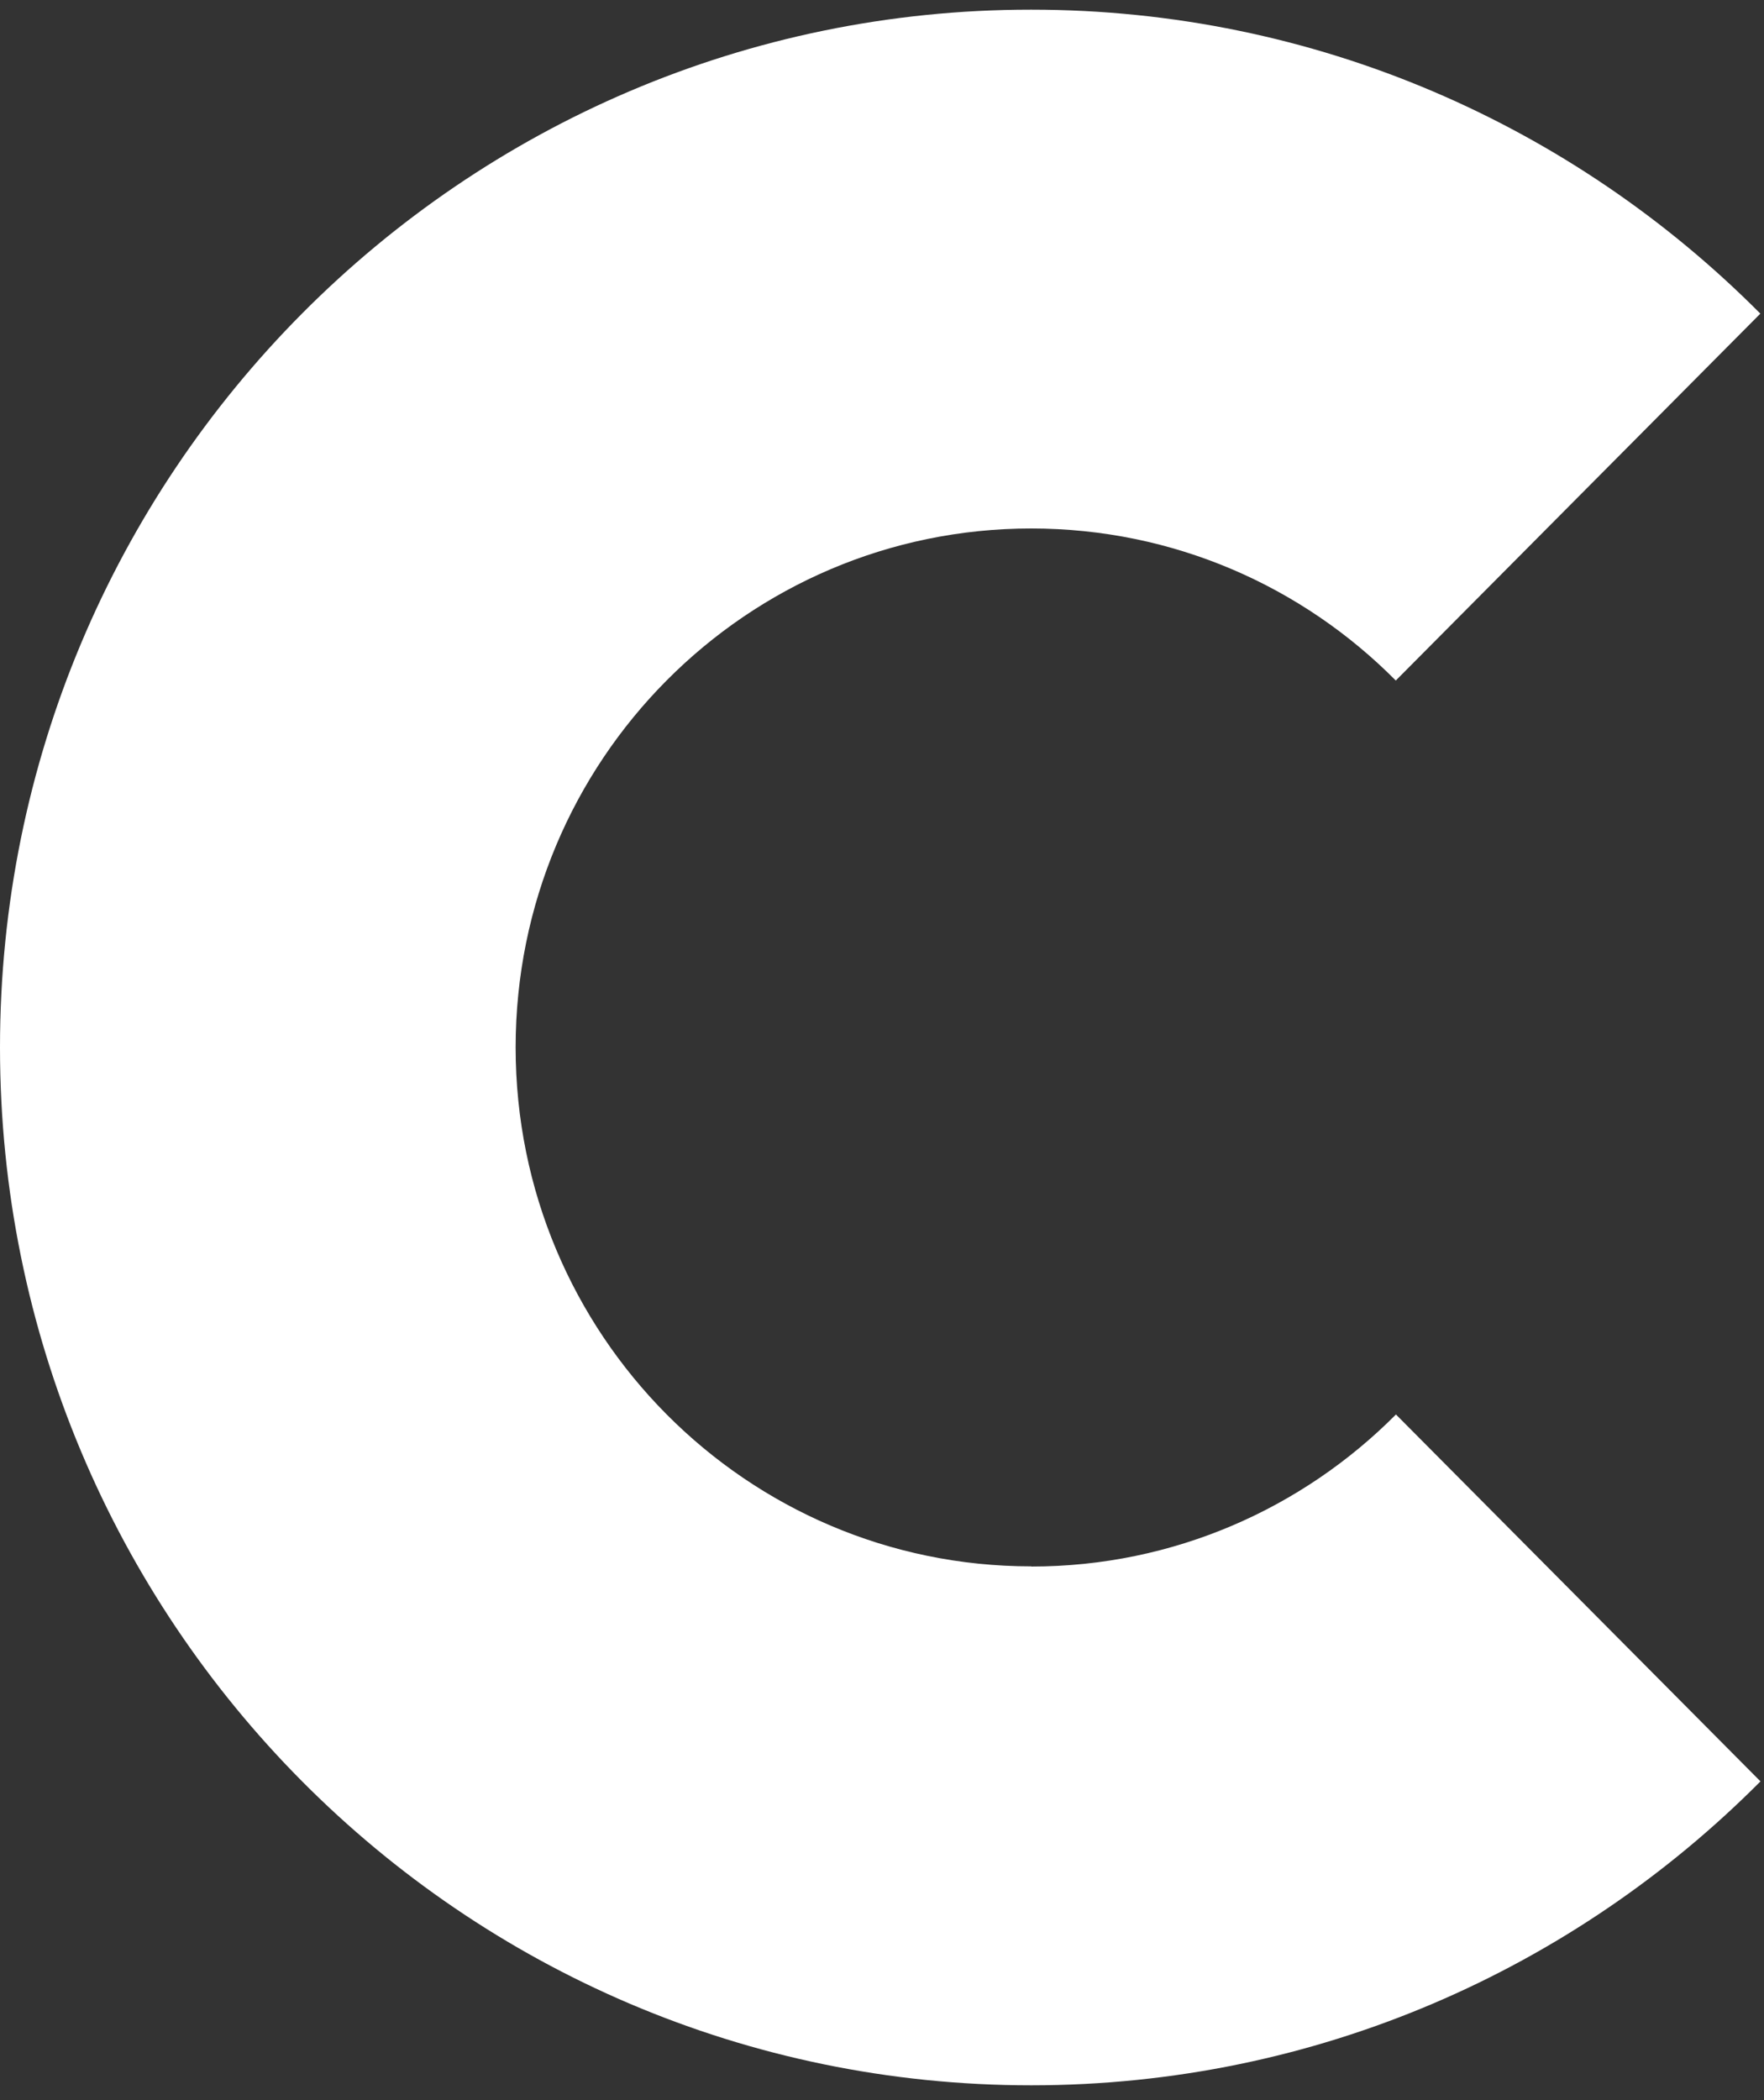
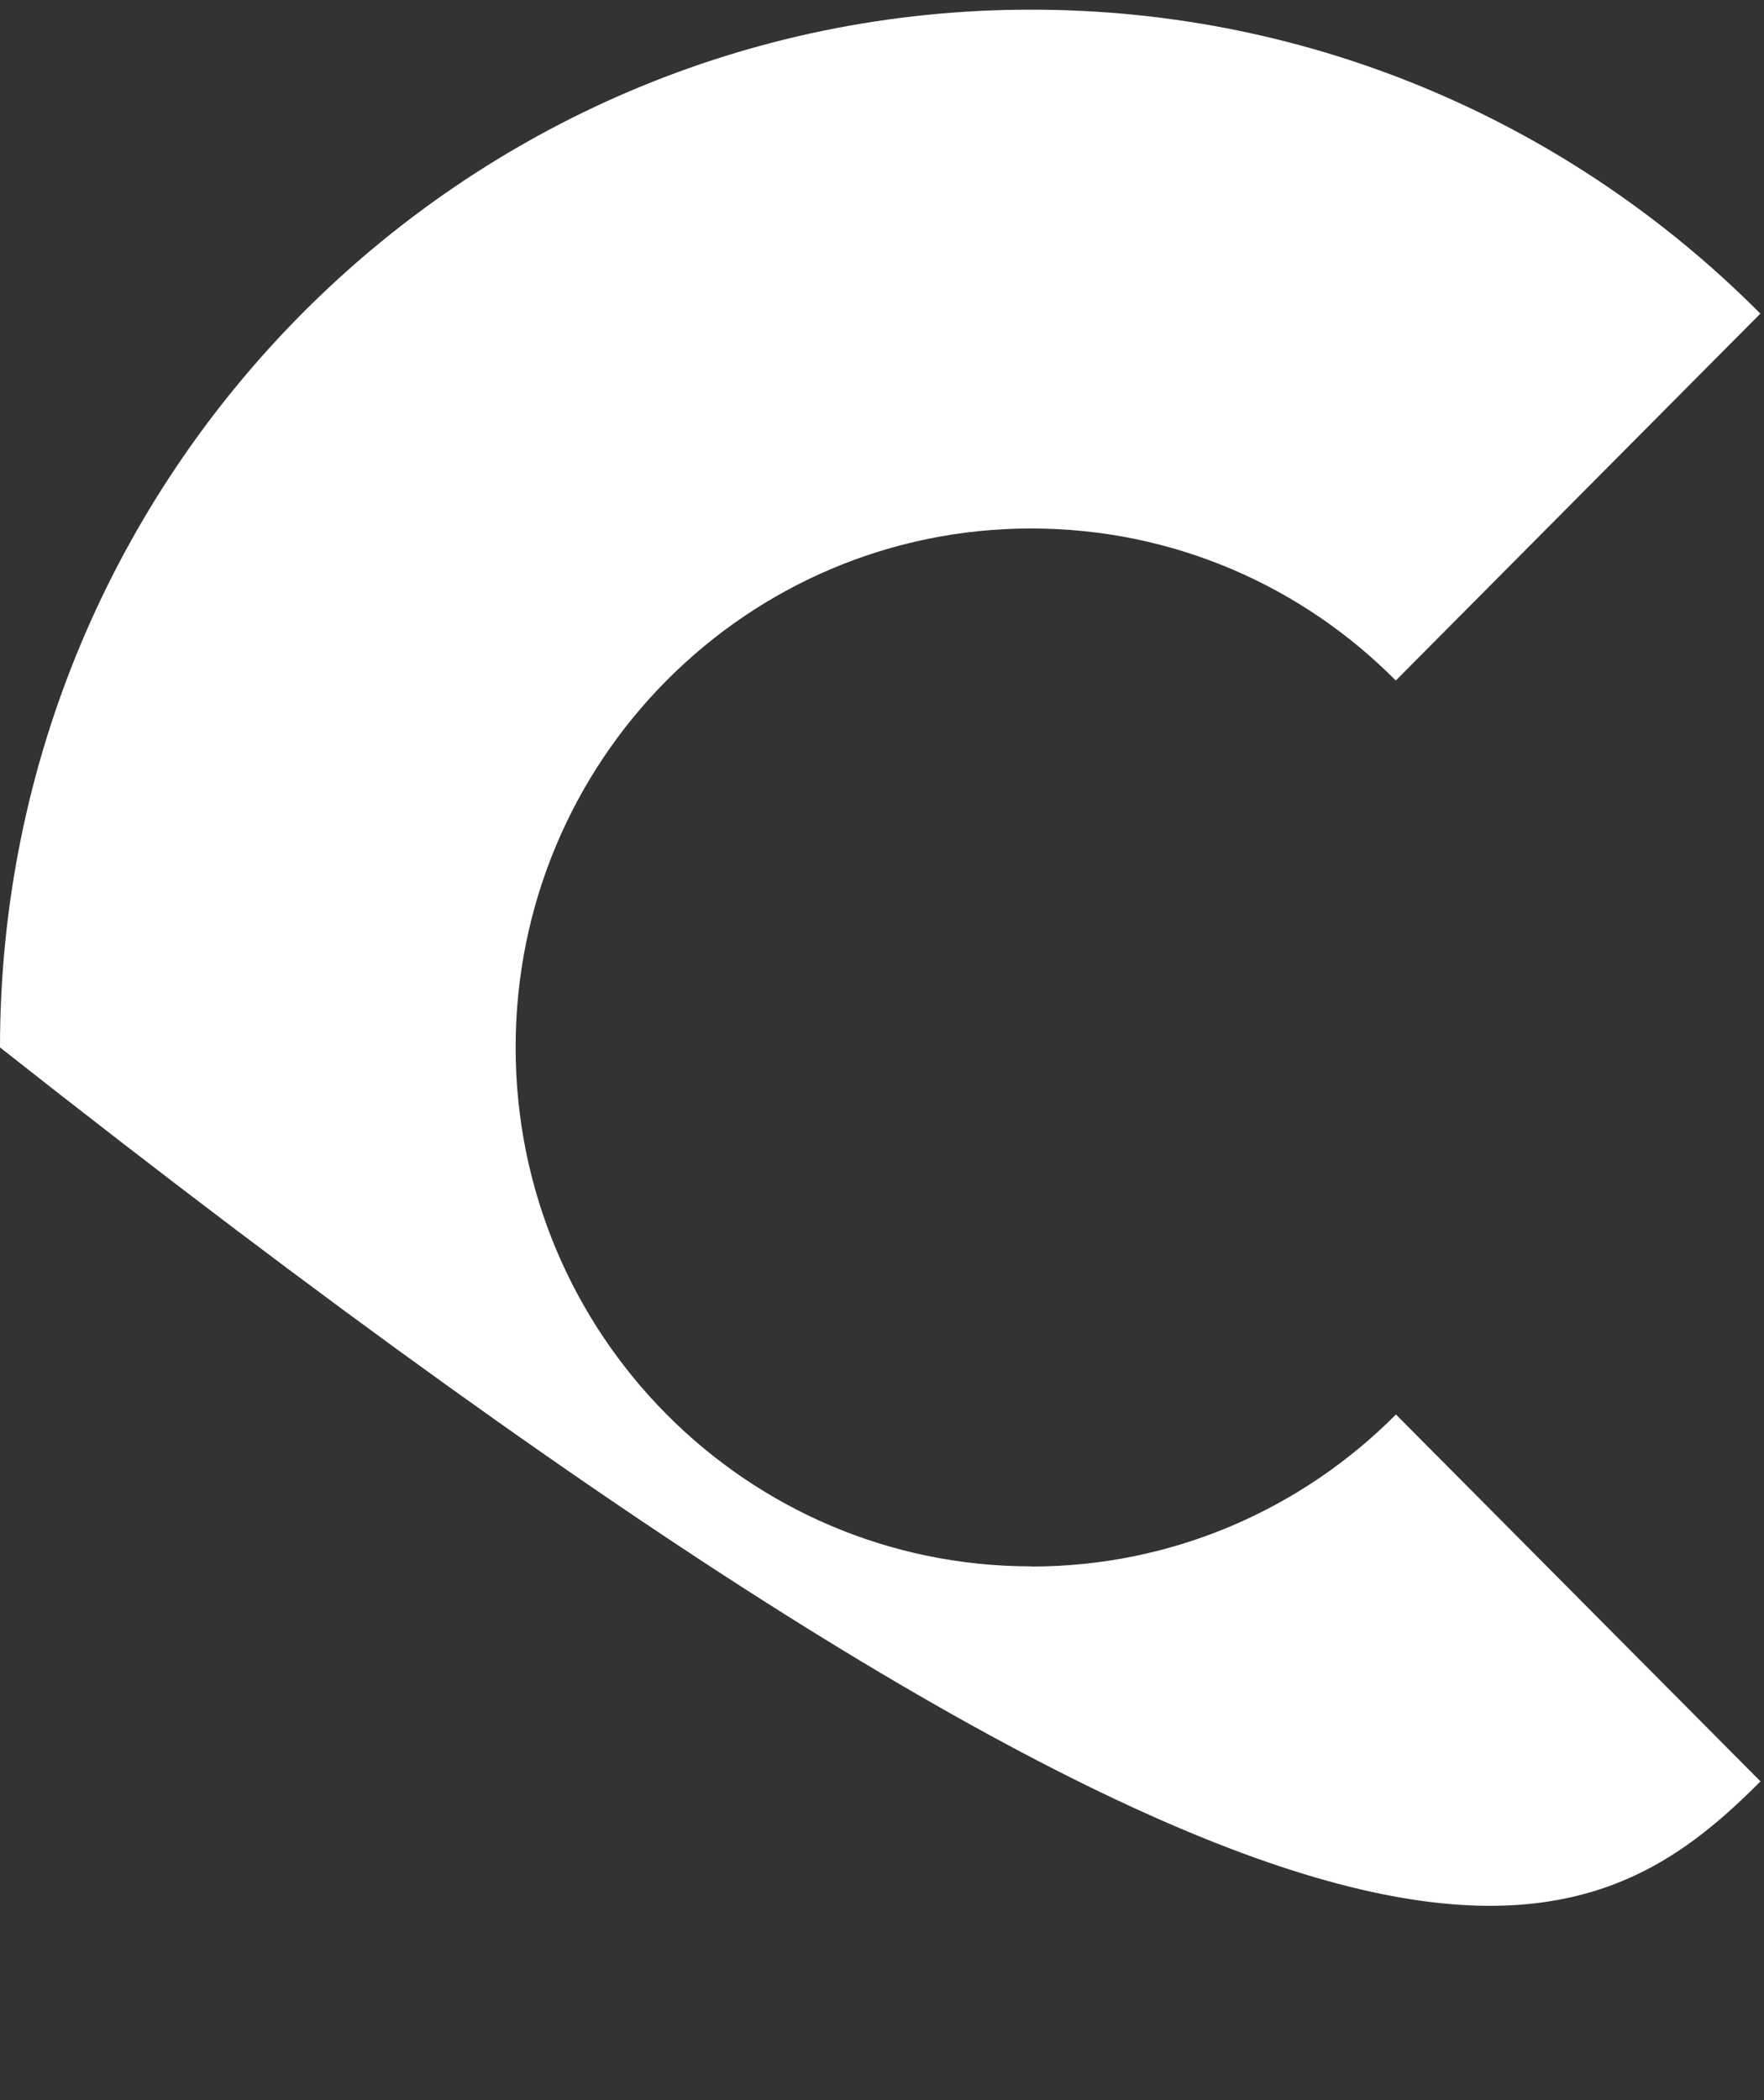
<svg xmlns="http://www.w3.org/2000/svg" width="42" height="50" viewBox="0 0 42 50" fill="none">
  <rect x="0" y="0" width="42" height="50" fill="#333333" stroke="none" />
  <g id="Group">
-     <path id="Vector" d="M24.553 37.292C17.772 37.292 12.277 31.762 12.277 24.937C12.277 18.112 17.772 12.582 24.553 12.582C27.944 12.582 31.013 13.963 33.233 16.202L41.913 7.467C37.468 2.994 31.331 0.23 24.55 0.23C10.994 0.227 0 11.291 0 24.937C0 38.583 10.994 49.647 24.553 49.647C31.335 49.647 37.472 46.88 41.916 42.411L33.237 33.676C31.016 35.91 27.944 37.296 24.557 37.296" fill="white" />
+     <path id="Vector" d="M24.553 37.292C17.772 37.292 12.277 31.762 12.277 24.937C12.277 18.112 17.772 12.582 24.553 12.582C27.944 12.582 31.013 13.963 33.233 16.202L41.913 7.467C37.468 2.994 31.331 0.23 24.55 0.23C10.994 0.227 0 11.291 0 24.937C31.335 49.647 37.472 46.88 41.916 42.411L33.237 33.676C31.016 35.91 27.944 37.296 24.557 37.296" fill="white" />
  </g>
</svg>